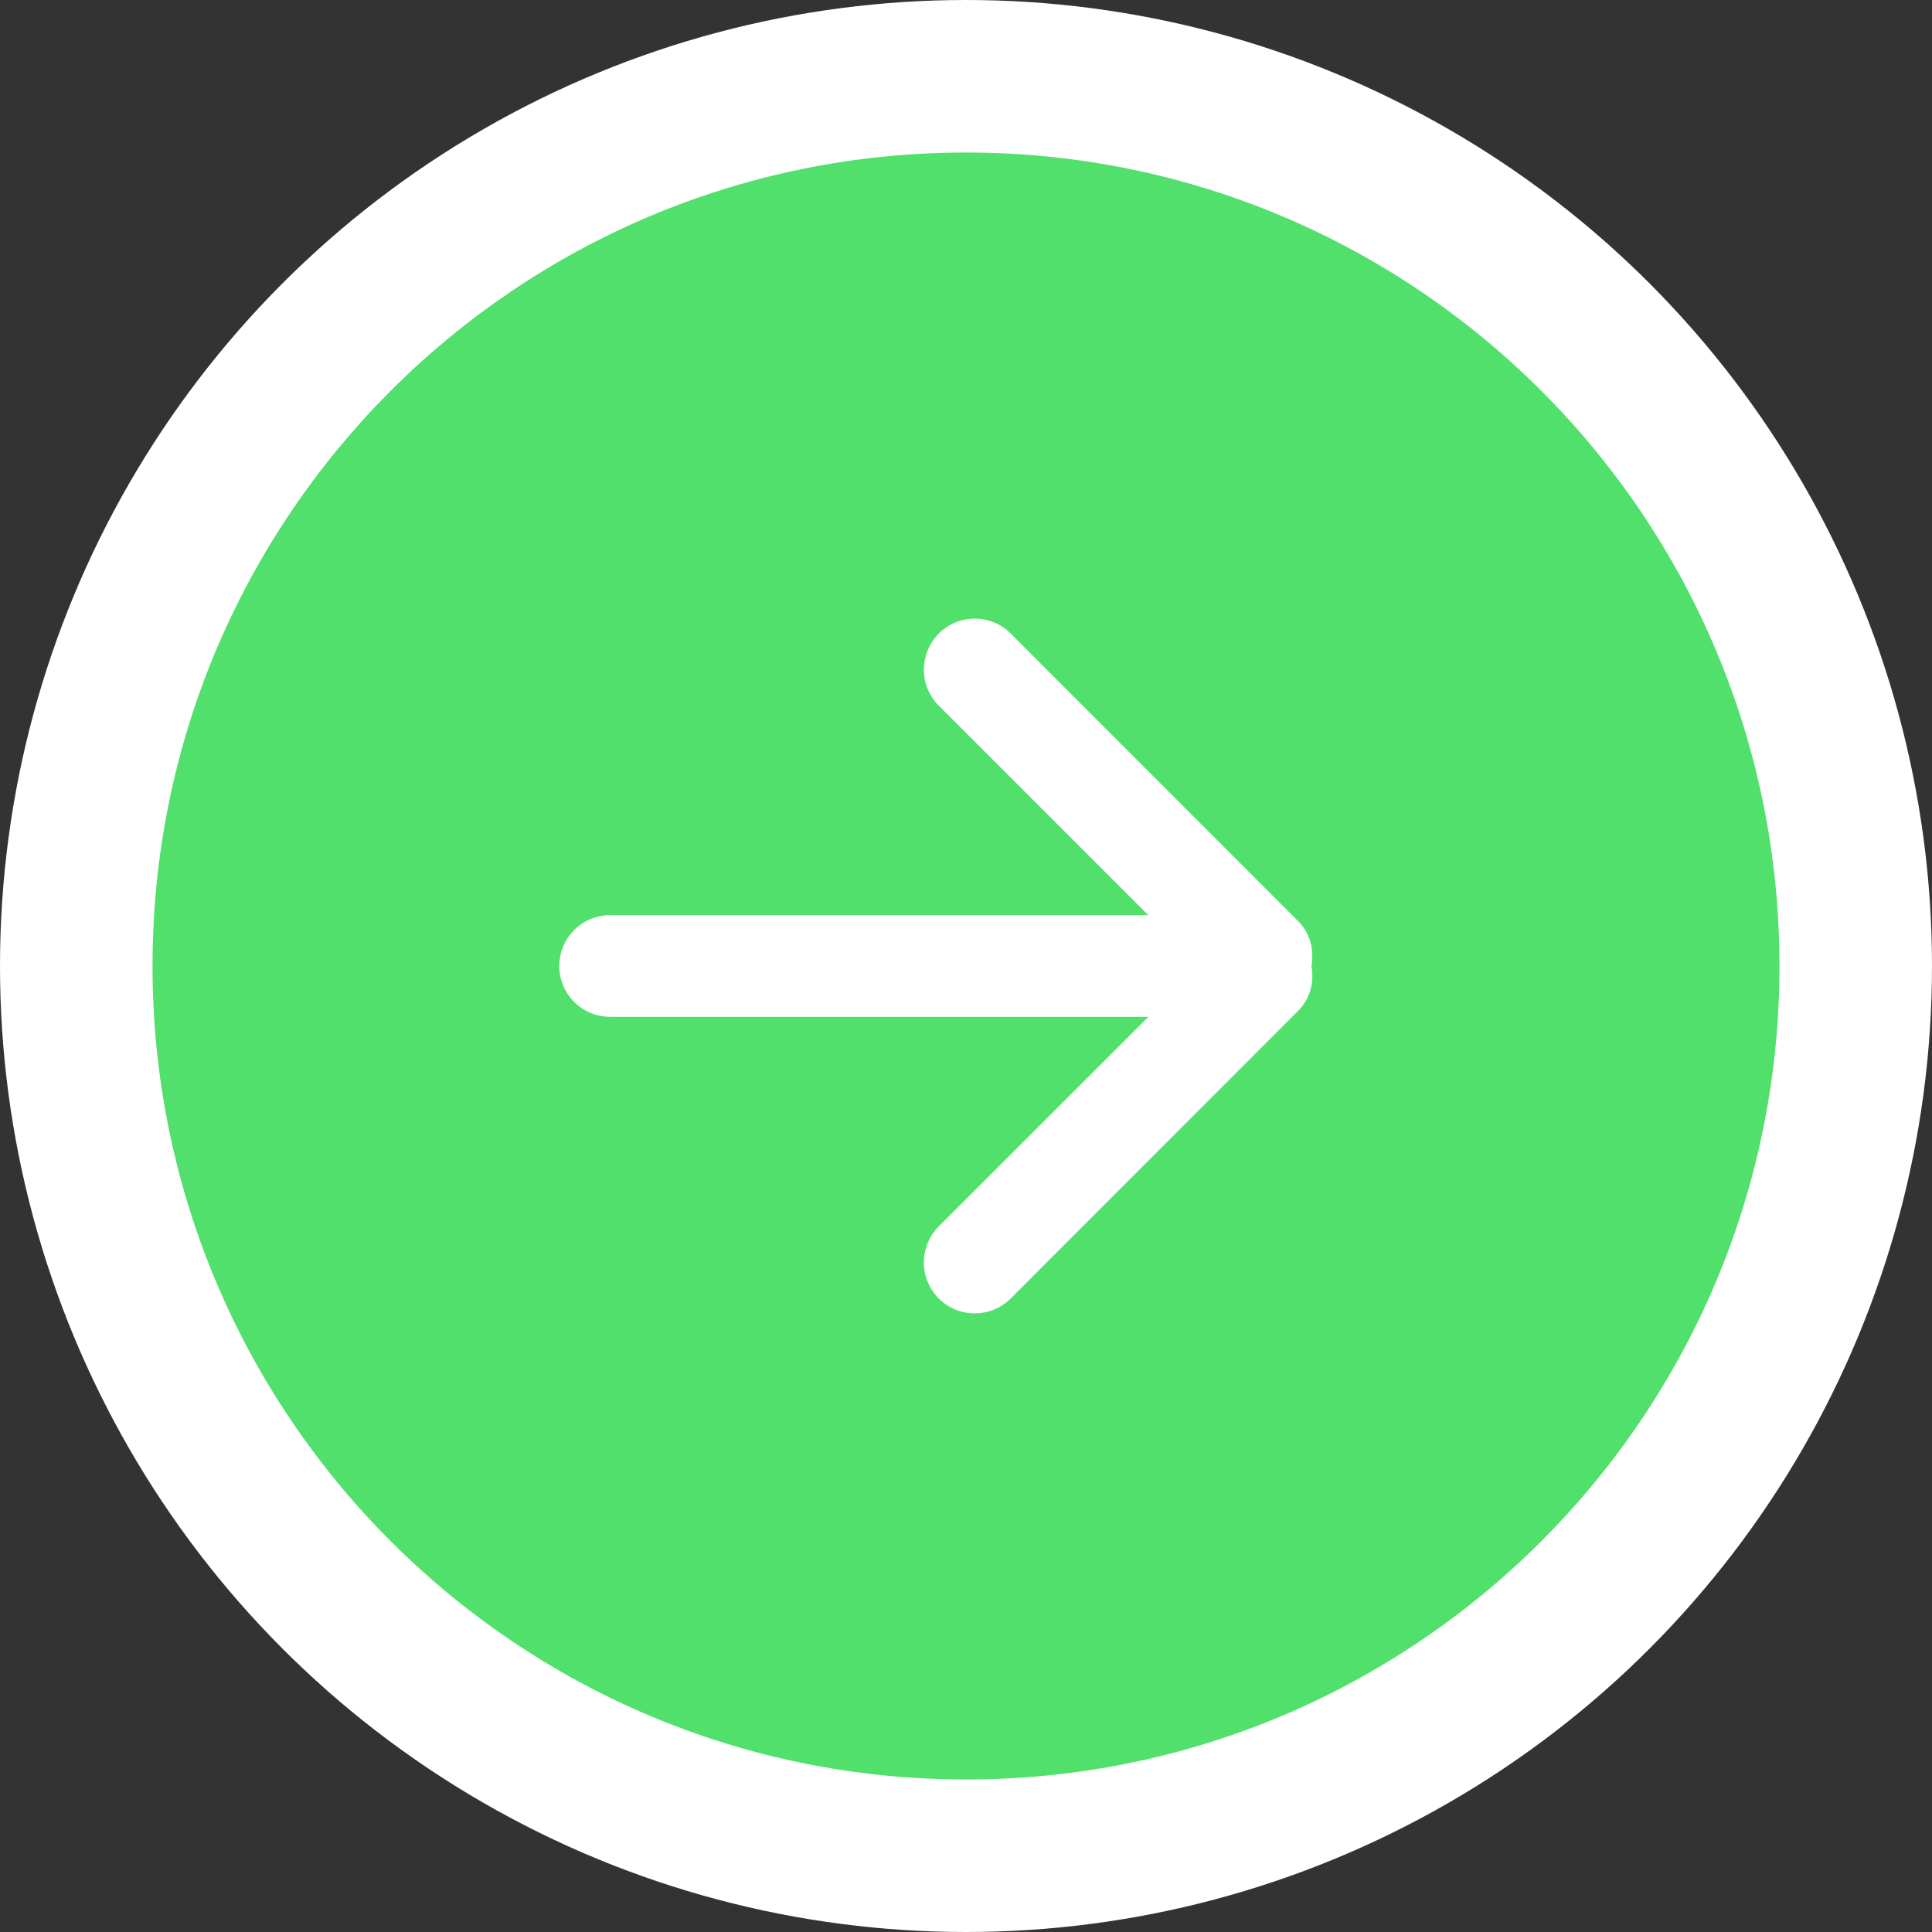
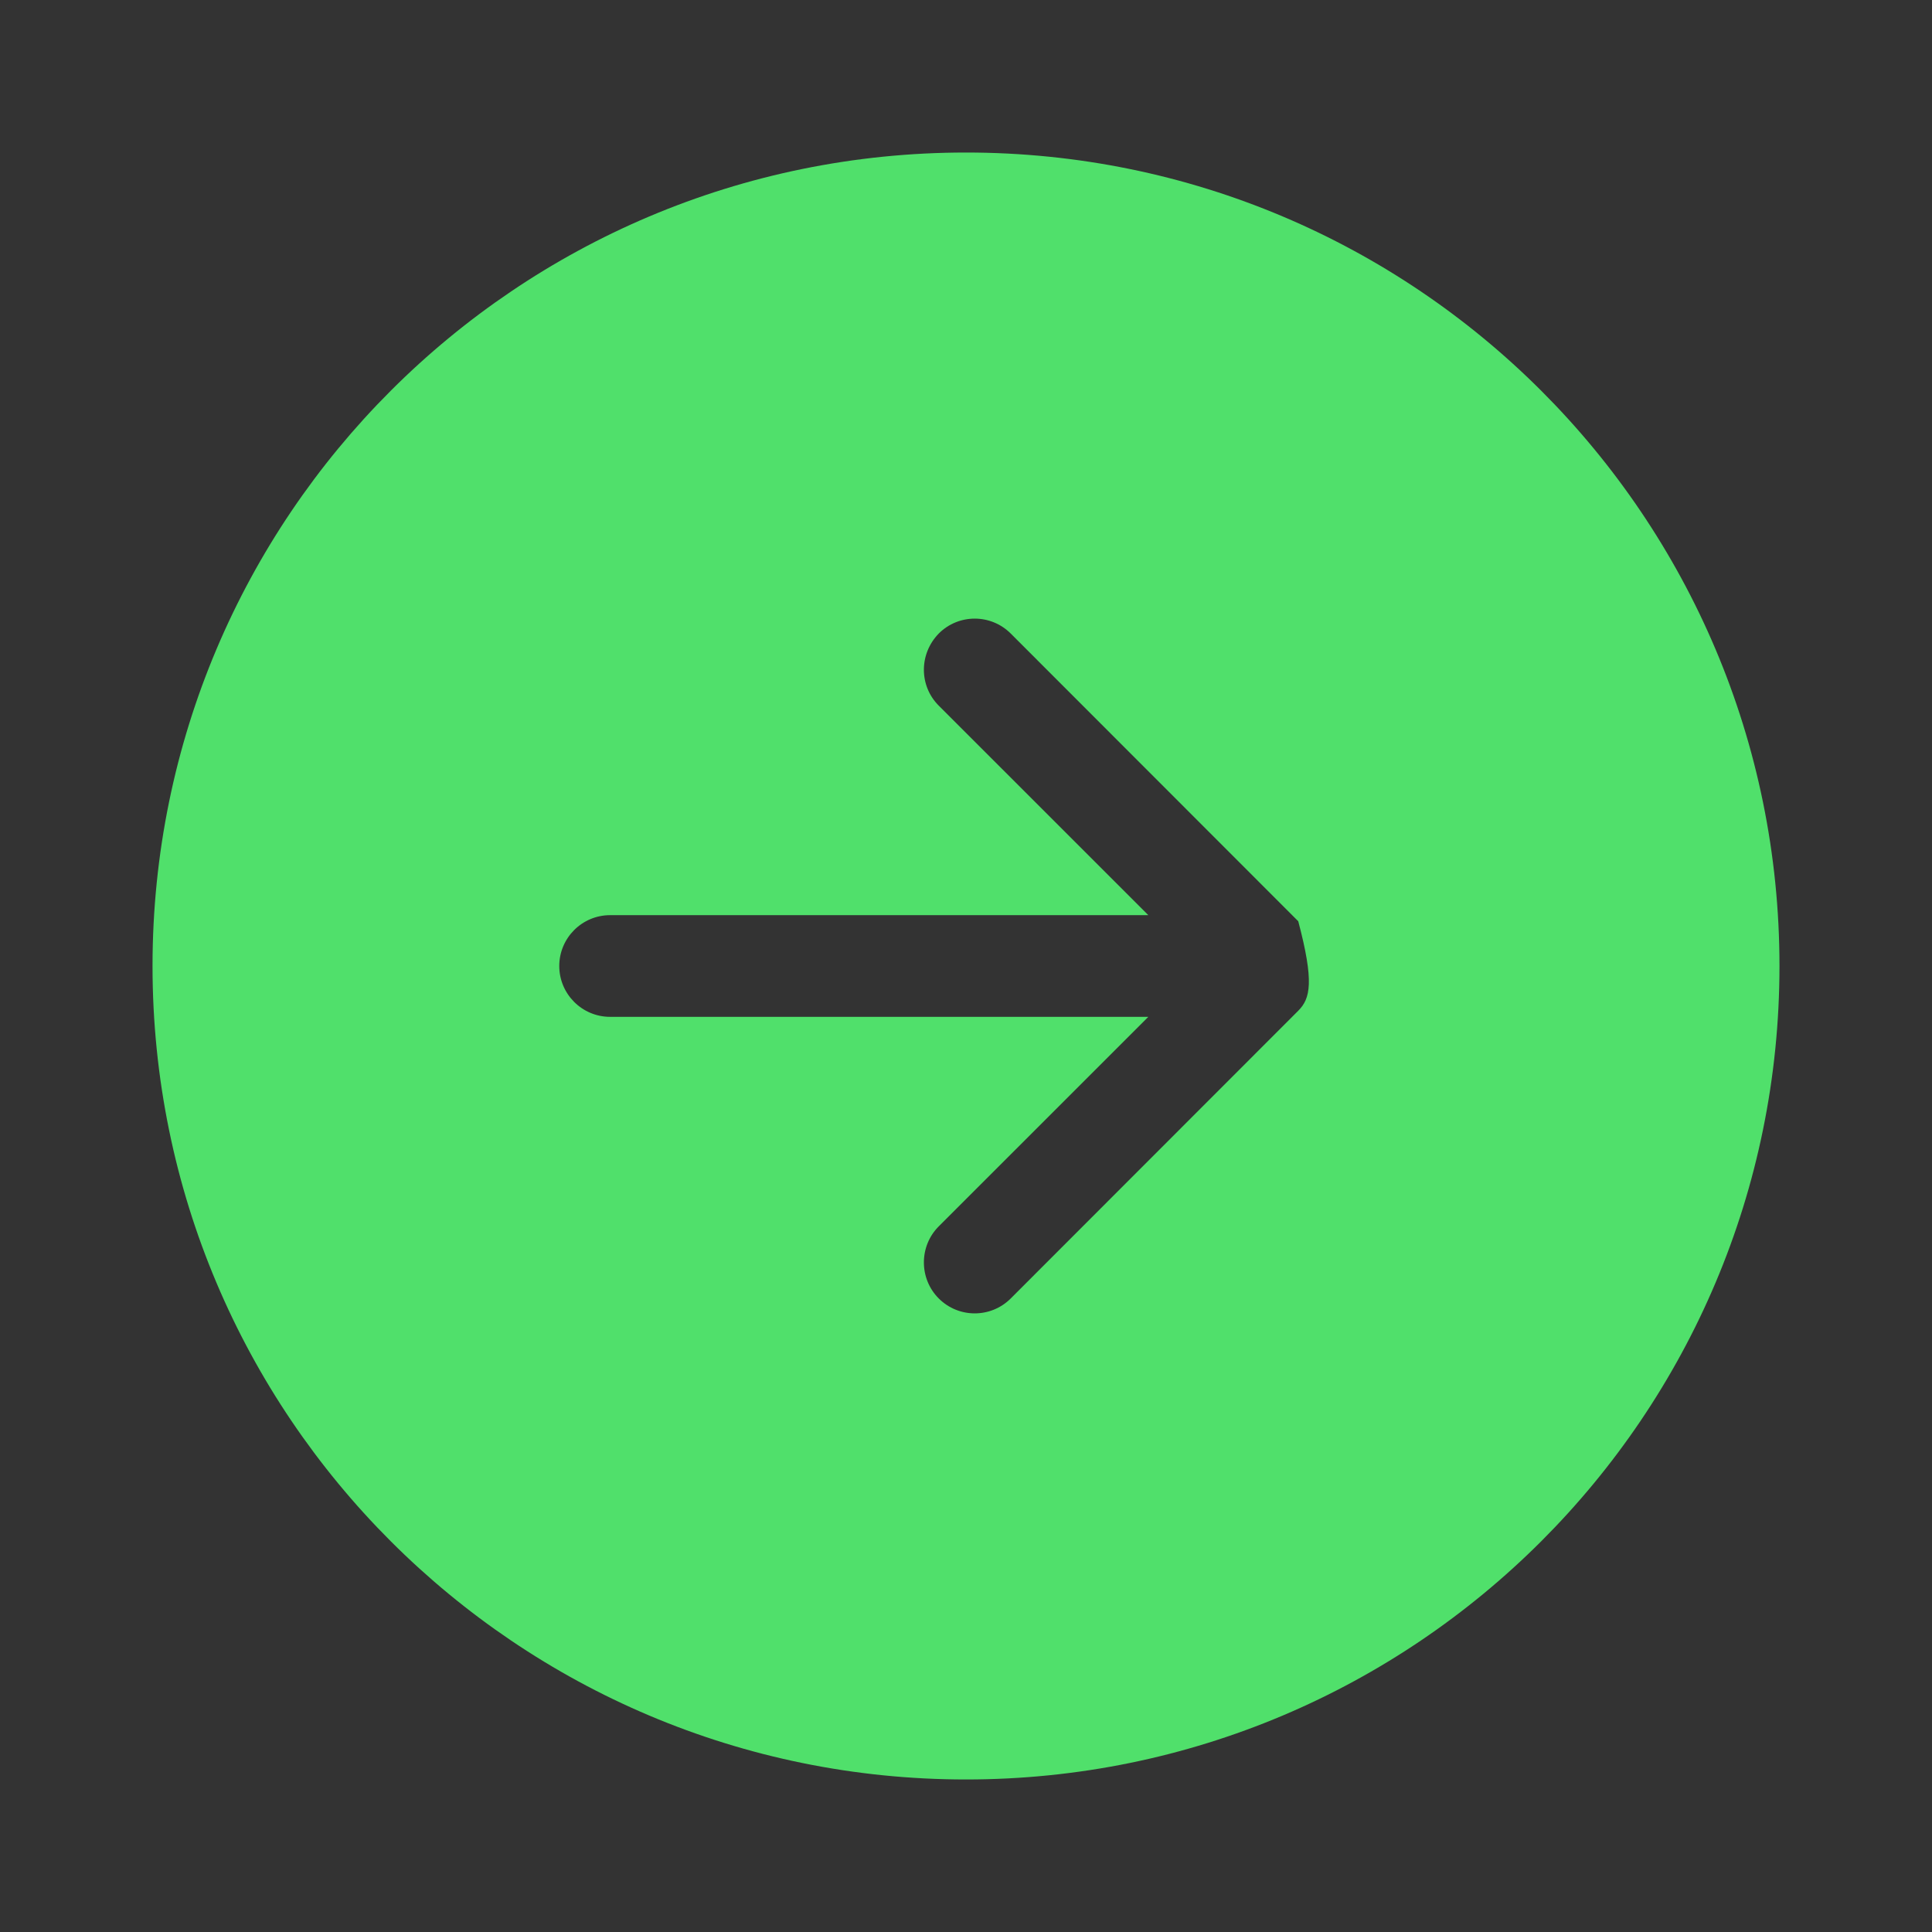
<svg xmlns="http://www.w3.org/2000/svg" width="38px" height="38px" viewBox="0 0 38 38" version="1.1">
  <rect x="0" y="0" width="38" height="38" fill="#333333" stroke="none" />
  <title>arrow-right-circle copy 5</title>
  <g id="Artboard" stroke="none" stroke-width="1" fill="none" fill-rule="evenodd">
    <g id="Homepage" transform="translate(-1246, -1097)">
      <g id="Personen" transform="translate(155, 799)">
        <g id="arrow-right-circle-copy-5" transform="translate(1091, 298)">
-           <circle id="Oval" fill="#FFFFFF" cx="19" cy="19" r="19" />
-           <path d="M25.535,19.88 L19.879,25.54 C19.488,25.93 18.855,25.93 18.465,25.54 C18.074,25.15 18.074,24.51 18.465,24.12 L22.586,20 L12,20 C11.447,20 11,19.55 11,19 C11,18.45 11.447,18 12,18 L22.586,18 L18.465,13.88 C18.074,13.49 18.074,12.86 18.465,12.46 C18.855,12.07 19.488,12.07 19.879,12.46 L25.535,18.12 C25.775,18.36 25.85,18.69 25.795,19 C25.85,19.31 25.775,19.64 25.535,19.88 L25.535,19.88 Z M19,3 C10.163,3 3,10.16 3,19 C3,27.84 10.163,35 19,35 C27.837,35 35,27.84 35,19 C35,10.16 27.837,3 19,3 L19,3 Z" id="arrow-right-circle" fill="#50E06B" fill-rule="nonzero" />
+           <path d="M25.535,19.88 L19.879,25.54 C19.488,25.93 18.855,25.93 18.465,25.54 C18.074,25.15 18.074,24.51 18.465,24.12 L22.586,20 L12,20 C11.447,20 11,19.55 11,19 C11,18.45 11.447,18 12,18 L22.586,18 L18.465,13.88 C18.074,13.49 18.074,12.86 18.465,12.46 C18.855,12.07 19.488,12.07 19.879,12.46 L25.535,18.12 C25.85,19.31 25.775,19.64 25.535,19.88 L25.535,19.88 Z M19,3 C10.163,3 3,10.16 3,19 C3,27.84 10.163,35 19,35 C27.837,35 35,27.84 35,19 C35,10.16 27.837,3 19,3 L19,3 Z" id="arrow-right-circle" fill="#50E06B" fill-rule="nonzero" />
        </g>
      </g>
    </g>
  </g>
</svg>